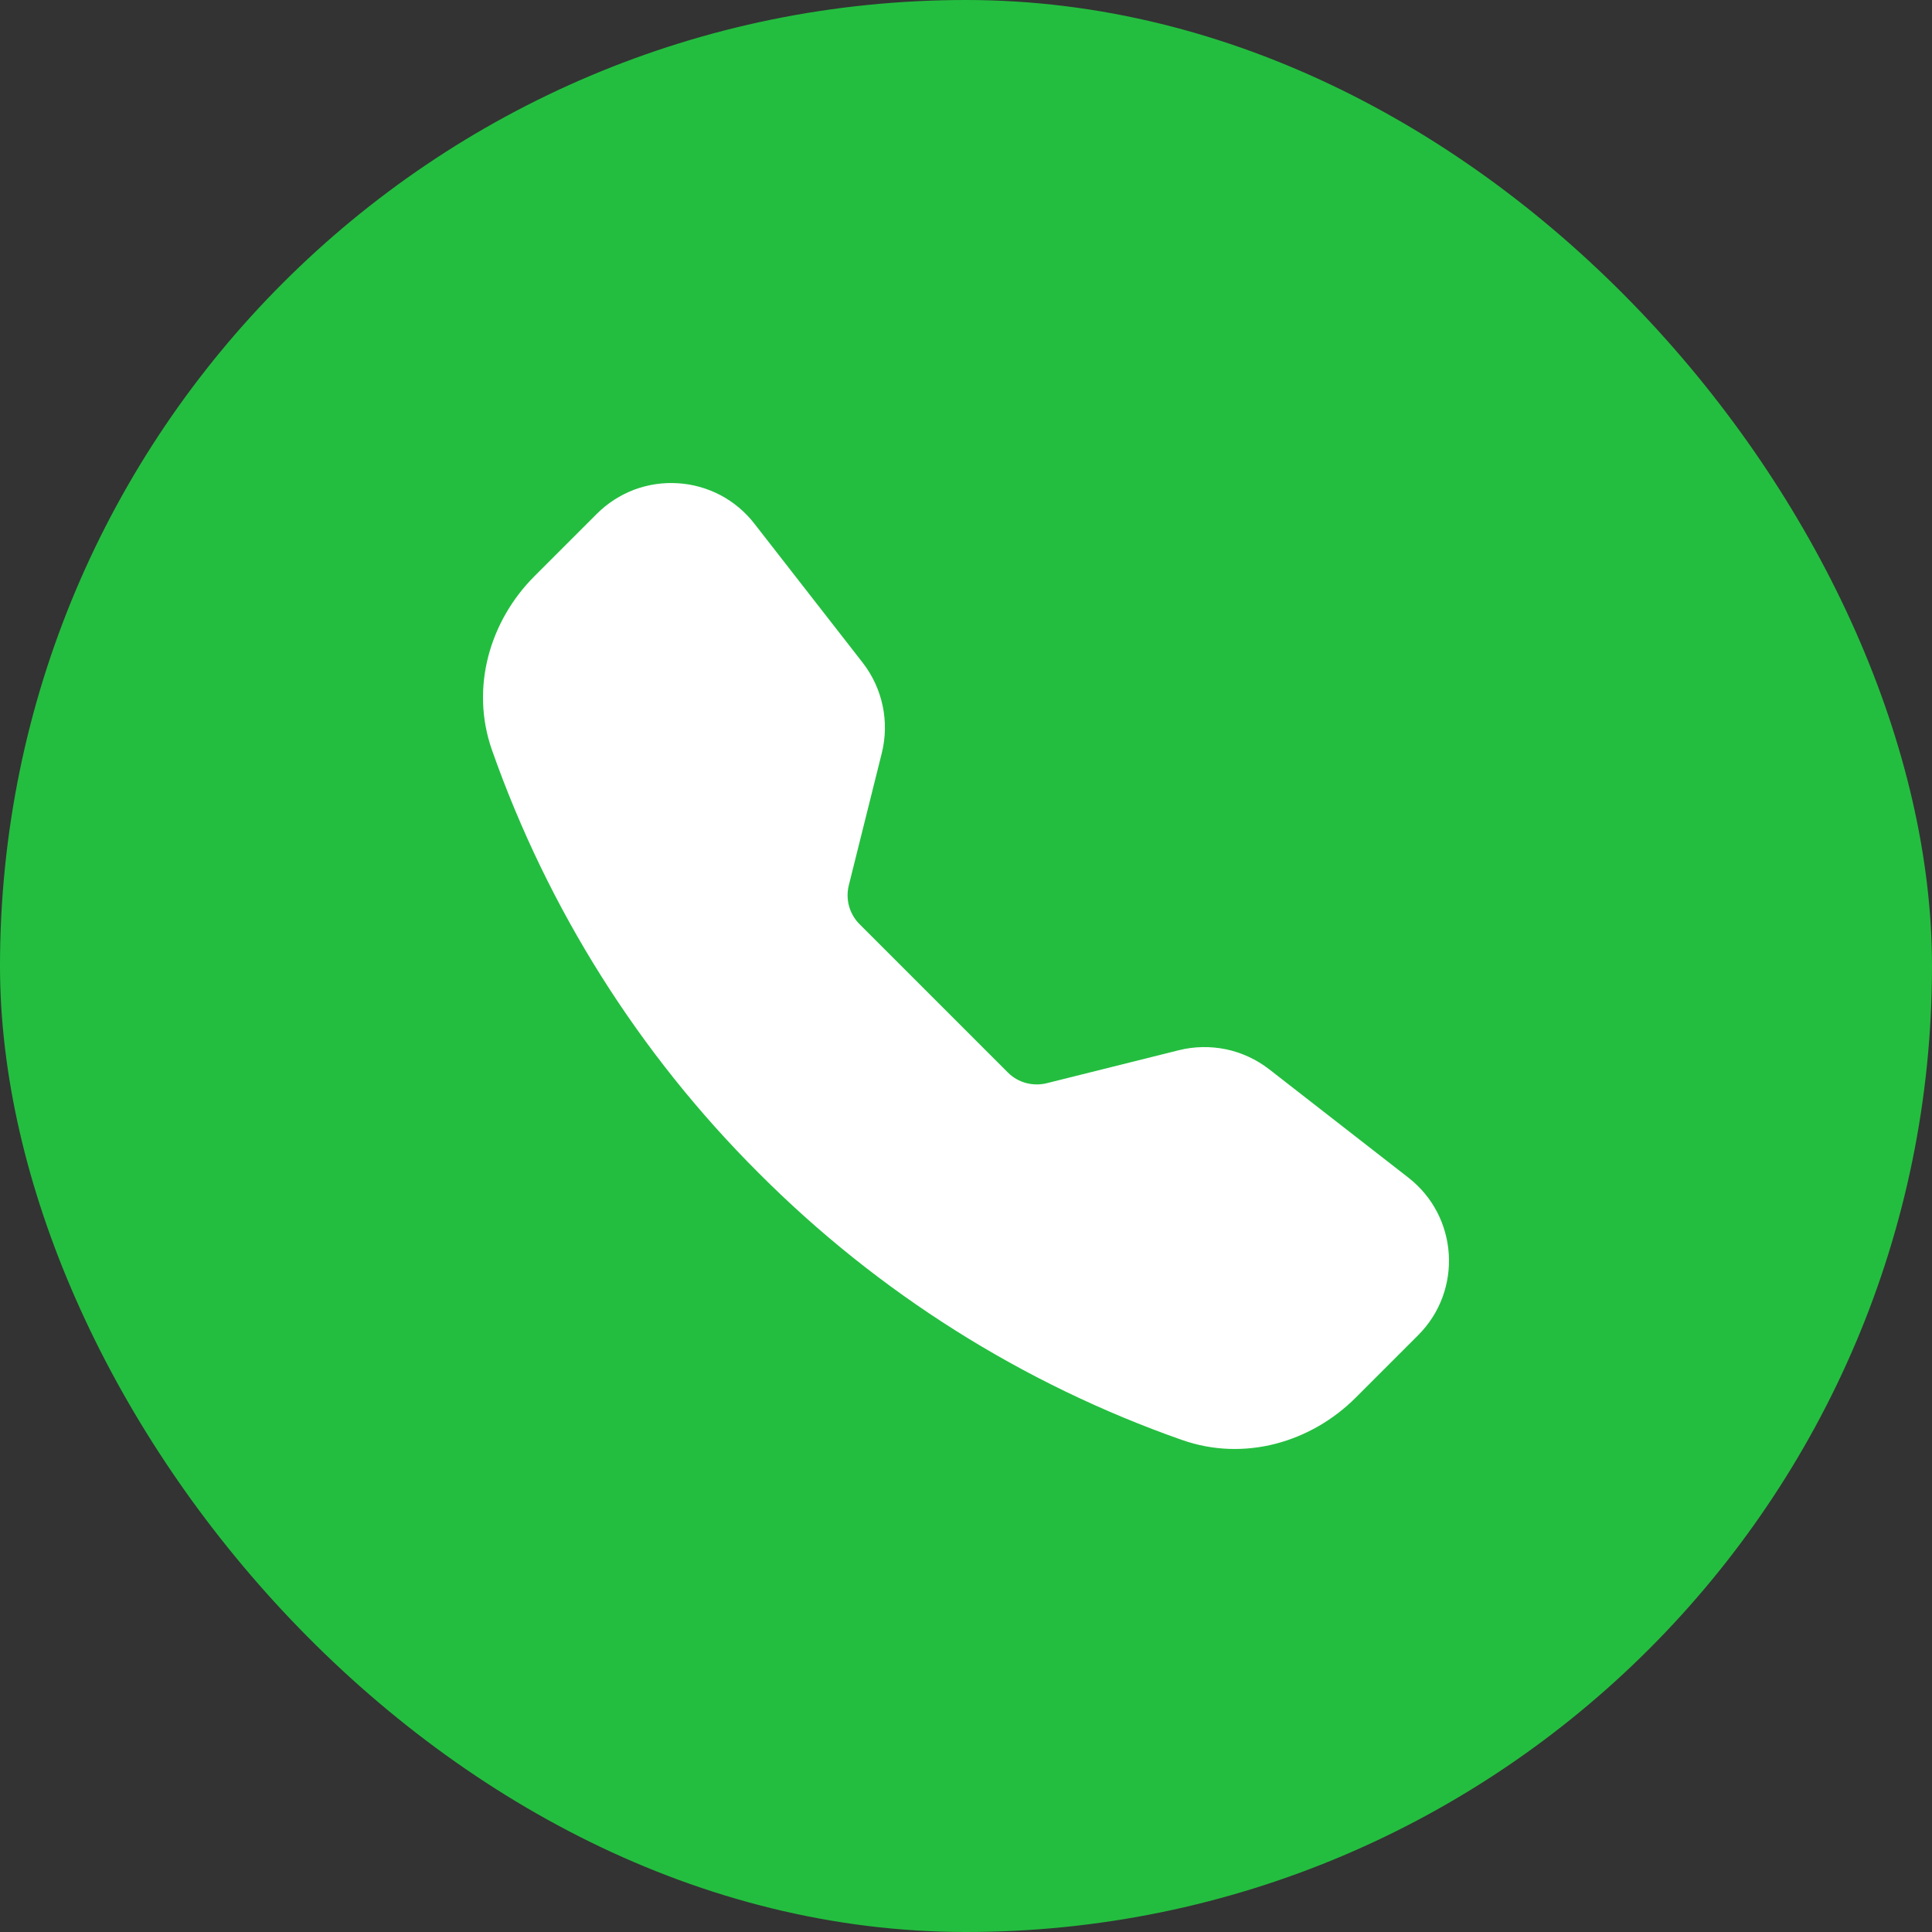
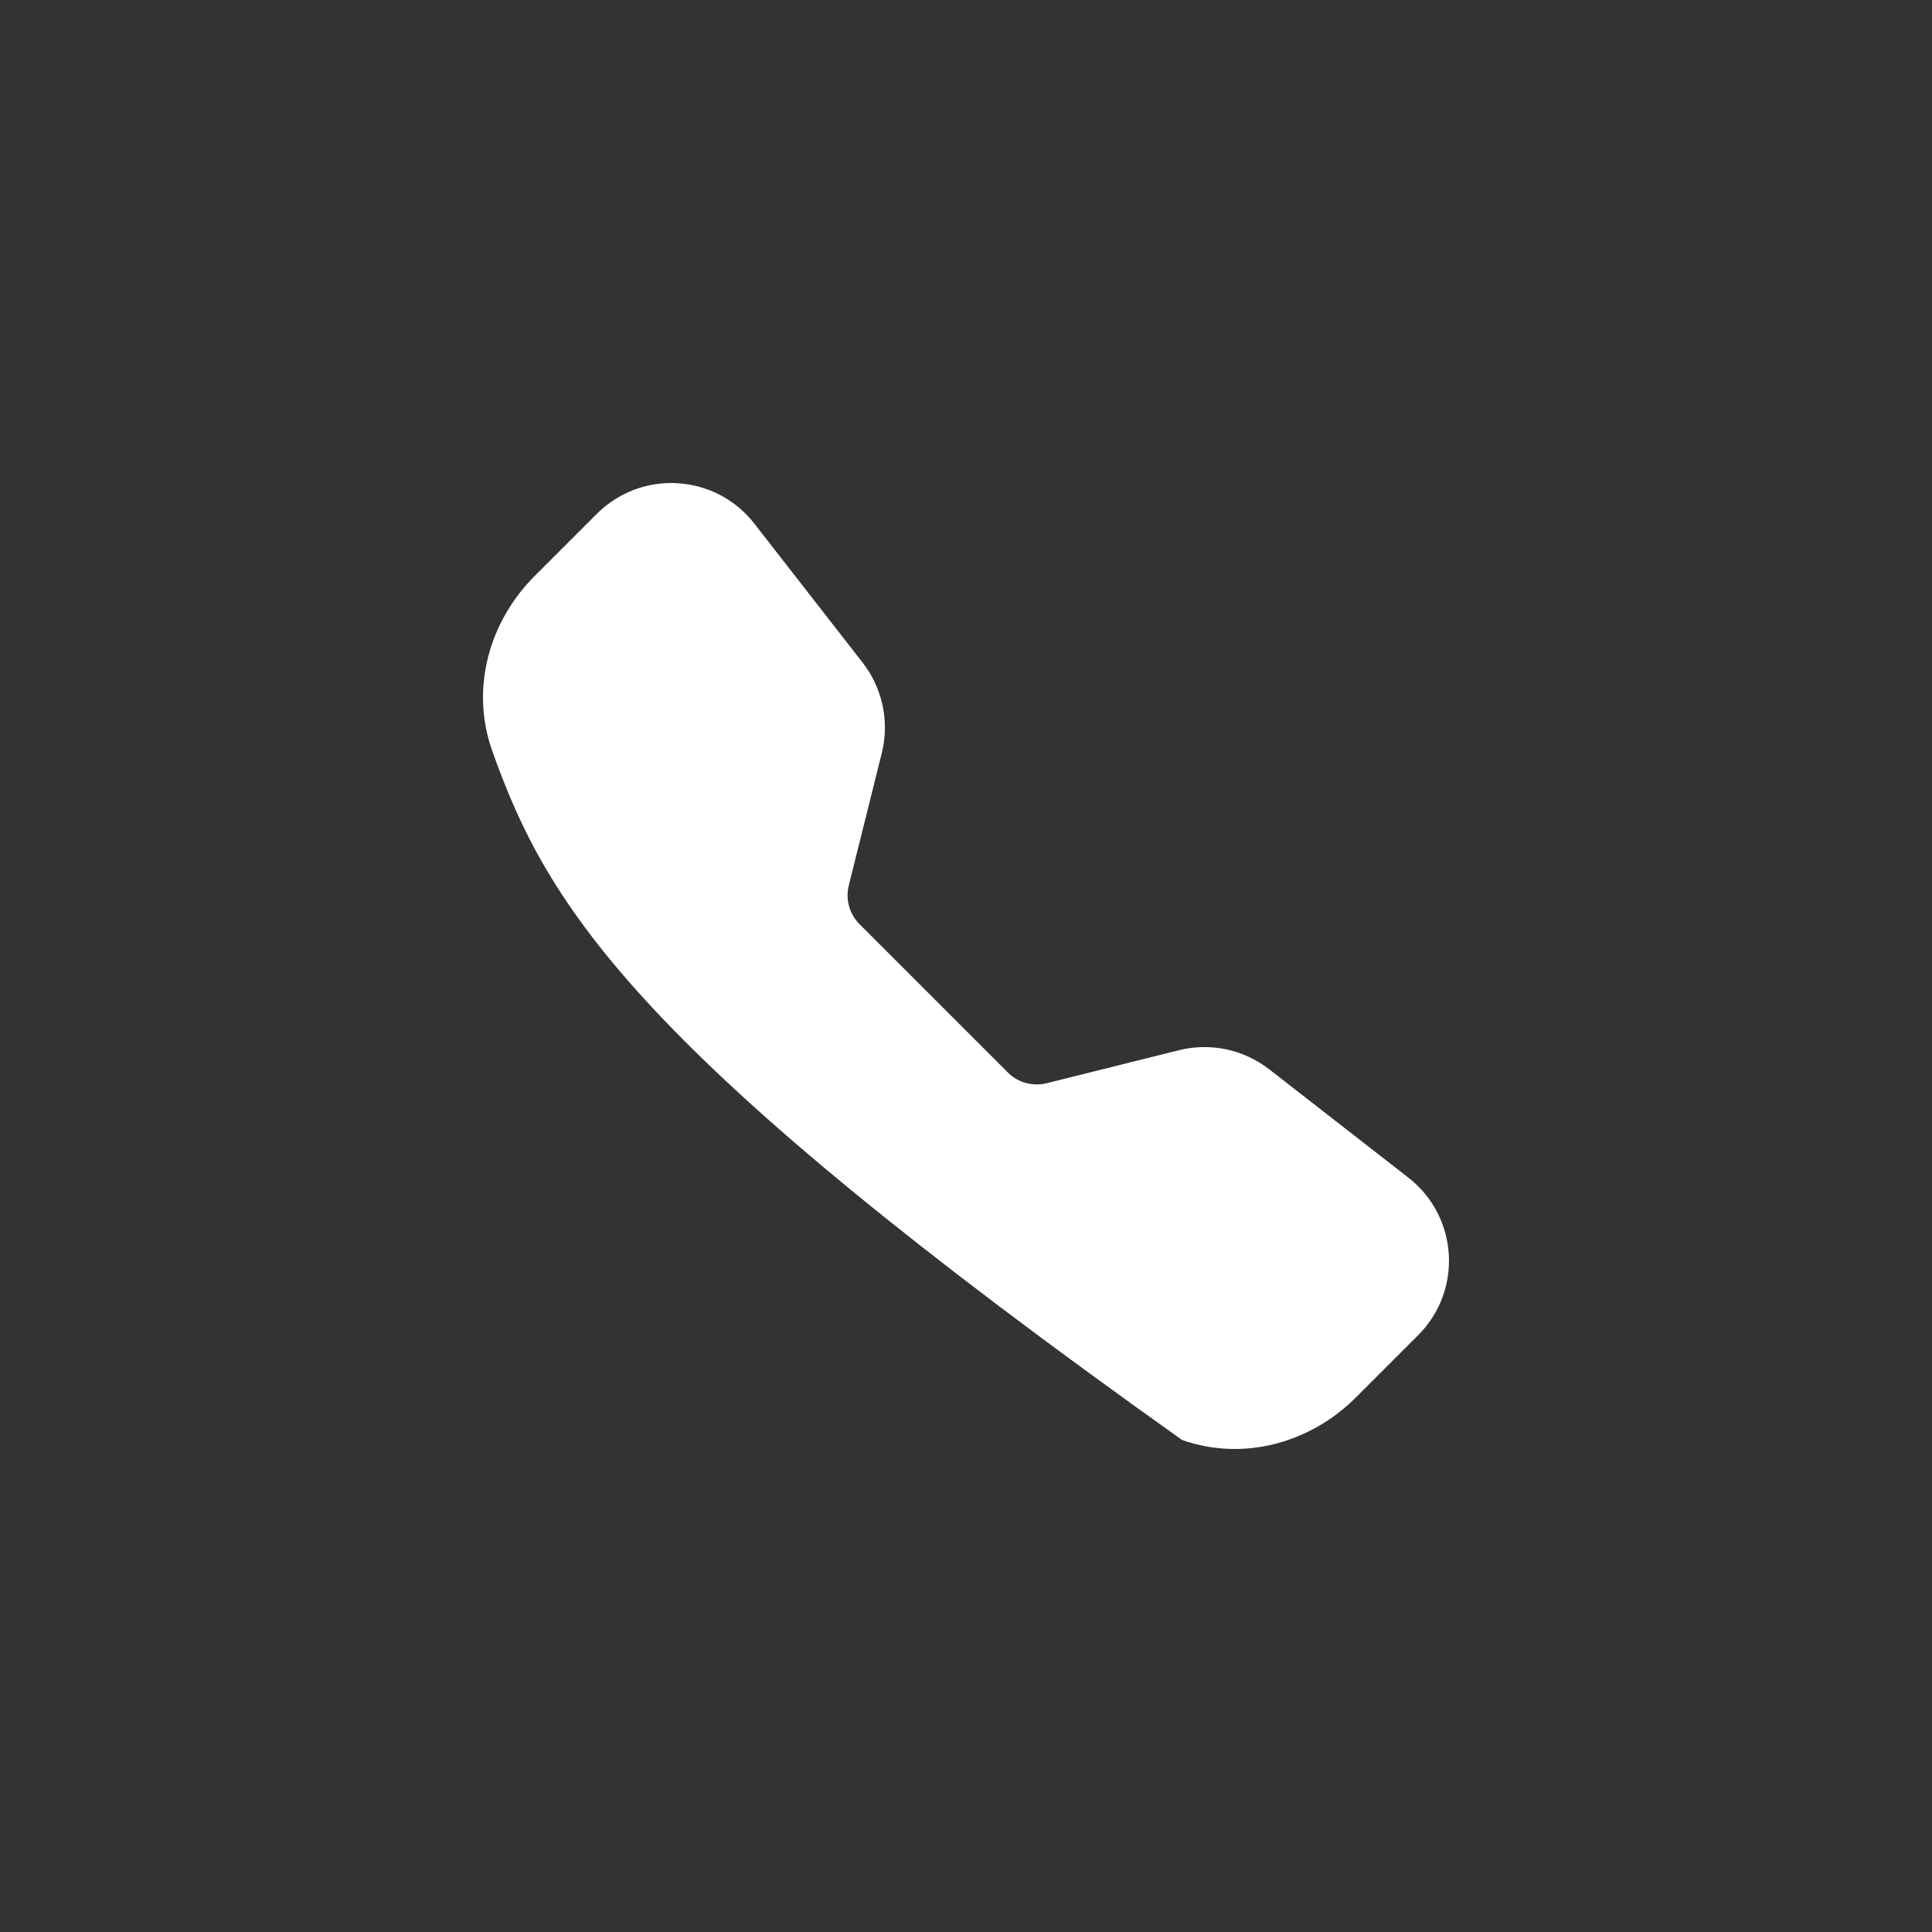
<svg xmlns="http://www.w3.org/2000/svg" width="24" height="24" viewBox="0 0 24 24" fill="none">
  <rect x="0" y="0" width="24" height="24" fill="#333333" stroke="none" />
-   <rect width="24" height="24" rx="12" fill="#23BE3F" />
-   <path fill-rule="evenodd" clip-rule="evenodd" d="M7.414 6.383C7.545 6.252 7.703 6.15 7.876 6.084C8.05 6.019 8.235 5.991 8.42 6.003C8.605 6.014 8.786 6.065 8.95 6.151C9.114 6.238 9.258 6.359 9.371 6.505L10.718 8.234C10.964 8.552 11.051 8.965 10.954 9.355L10.544 10.998C10.523 11.083 10.524 11.172 10.547 11.256C10.571 11.341 10.615 11.418 10.677 11.48L12.52 13.323C12.582 13.385 12.659 13.43 12.744 13.453C12.829 13.476 12.918 13.477 13.003 13.456L14.645 13.046C14.837 12.998 15.038 12.995 15.232 13.035C15.426 13.076 15.608 13.161 15.765 13.282L17.494 14.628C18.116 15.111 18.173 16.03 17.617 16.586L16.841 17.362C16.286 17.917 15.457 18.16 14.684 17.888C12.704 17.193 10.907 16.059 9.426 14.573C7.94 13.092 6.807 11.295 6.111 9.316C5.84 8.543 6.084 7.713 6.639 7.158L7.414 6.383Z" fill="white" />
+   <path fill-rule="evenodd" clip-rule="evenodd" d="M7.414 6.383C7.545 6.252 7.703 6.15 7.876 6.084C8.05 6.019 8.235 5.991 8.42 6.003C8.605 6.014 8.786 6.065 8.95 6.151C9.114 6.238 9.258 6.359 9.371 6.505L10.718 8.234C10.964 8.552 11.051 8.965 10.954 9.355L10.544 10.998C10.523 11.083 10.524 11.172 10.547 11.256C10.571 11.341 10.615 11.418 10.677 11.48L12.52 13.323C12.582 13.385 12.659 13.43 12.744 13.453C12.829 13.476 12.918 13.477 13.003 13.456L14.645 13.046C14.837 12.998 15.038 12.995 15.232 13.035C15.426 13.076 15.608 13.161 15.765 13.282L17.494 14.628C18.116 15.111 18.173 16.03 17.617 16.586L16.841 17.362C16.286 17.917 15.457 18.16 14.684 17.888C7.94 13.092 6.807 11.295 6.111 9.316C5.84 8.543 6.084 7.713 6.639 7.158L7.414 6.383Z" fill="white" />
</svg>